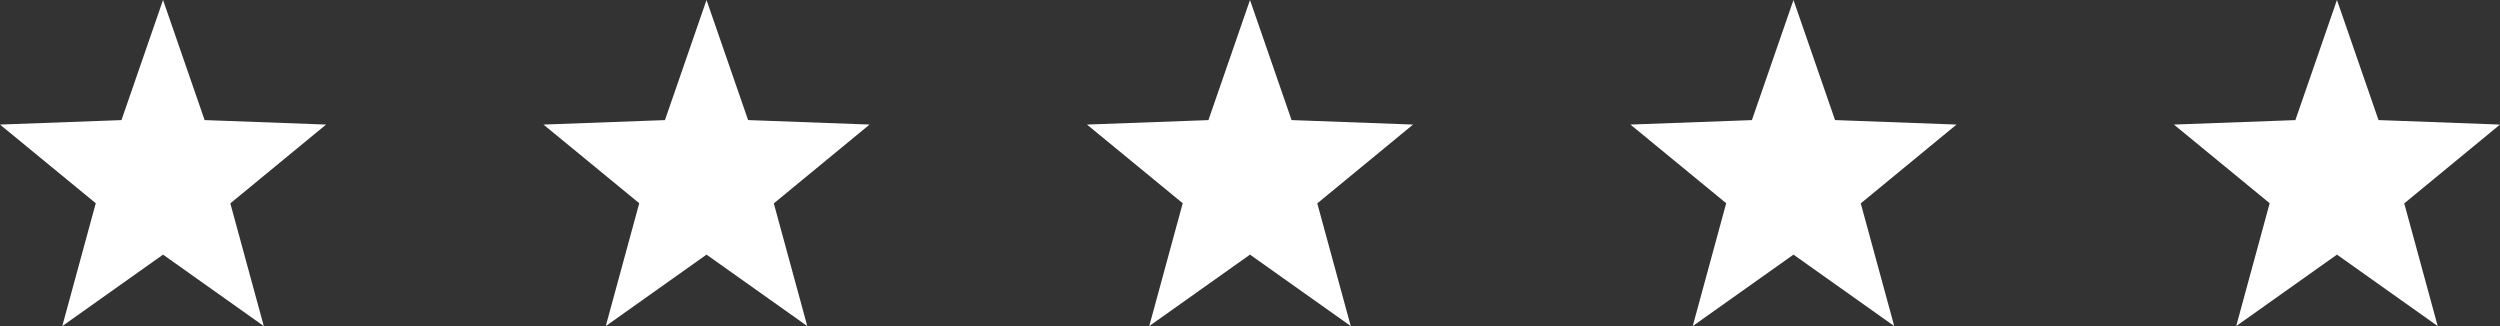
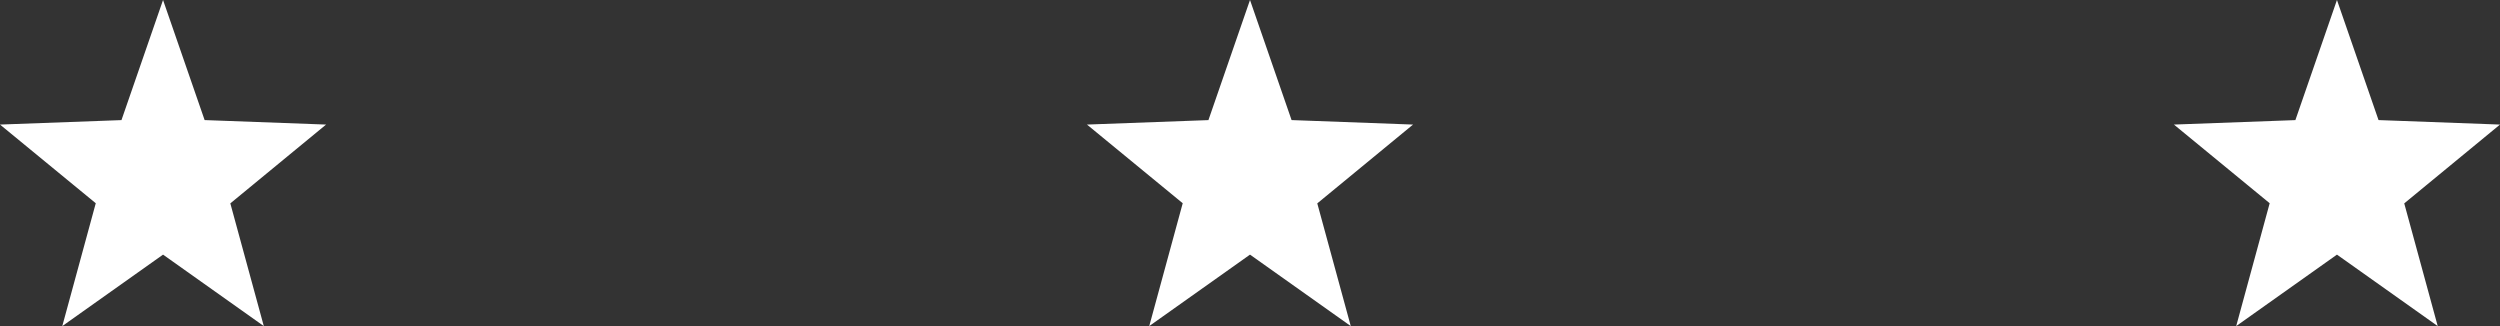
<svg xmlns="http://www.w3.org/2000/svg" width="92" height="12" viewBox="0 0 92 12">
  <rect x="0" y="0" width="92" height="12" fill="#333333" stroke="none" />
  <g id="组_85" data-name="组 85" transform="translate(-260 -1568)">
    <path id="多边形_1" data-name="多边形 1" d="M6,0,7.53,4.419,12,4.584l-3.524,2.9L9.708,12,6,9.37,2.292,12,3.524,7.479,0,4.584l4.47-.164Z" transform="translate(260 1568)" fill="#fff" />
    <path id="多边形_4" data-name="多边形 4" d="M6,0,7.53,4.419,12,4.584l-3.524,2.9L9.708,12,6,9.37,2.292,12,3.524,7.479,0,4.584l4.47-.164Z" transform="translate(300 1568)" fill="#fff" />
-     <path id="多边形_2" data-name="多边形 2" d="M6,0,7.53,4.419,12,4.584l-3.524,2.9L9.708,12,6,9.37,2.292,12,3.524,7.479,0,4.584l4.47-.164Z" transform="translate(280 1568)" fill="#fff" />
-     <path id="多边形_3" data-name="多边形 3" d="M6,0,7.53,4.419,12,4.584l-3.524,2.9L9.708,12,6,9.37,2.292,12,3.524,7.479,0,4.584l4.47-.164Z" transform="translate(320 1568)" fill="#fff" />
    <path id="多边形_5" data-name="多边形 5" d="M6,0,7.53,4.419,12,4.584l-3.524,2.9L9.708,12,6,9.37,2.292,12,3.524,7.479,0,4.584l4.47-.164Z" transform="translate(340 1568)" fill="#fff" />
  </g>
</svg>